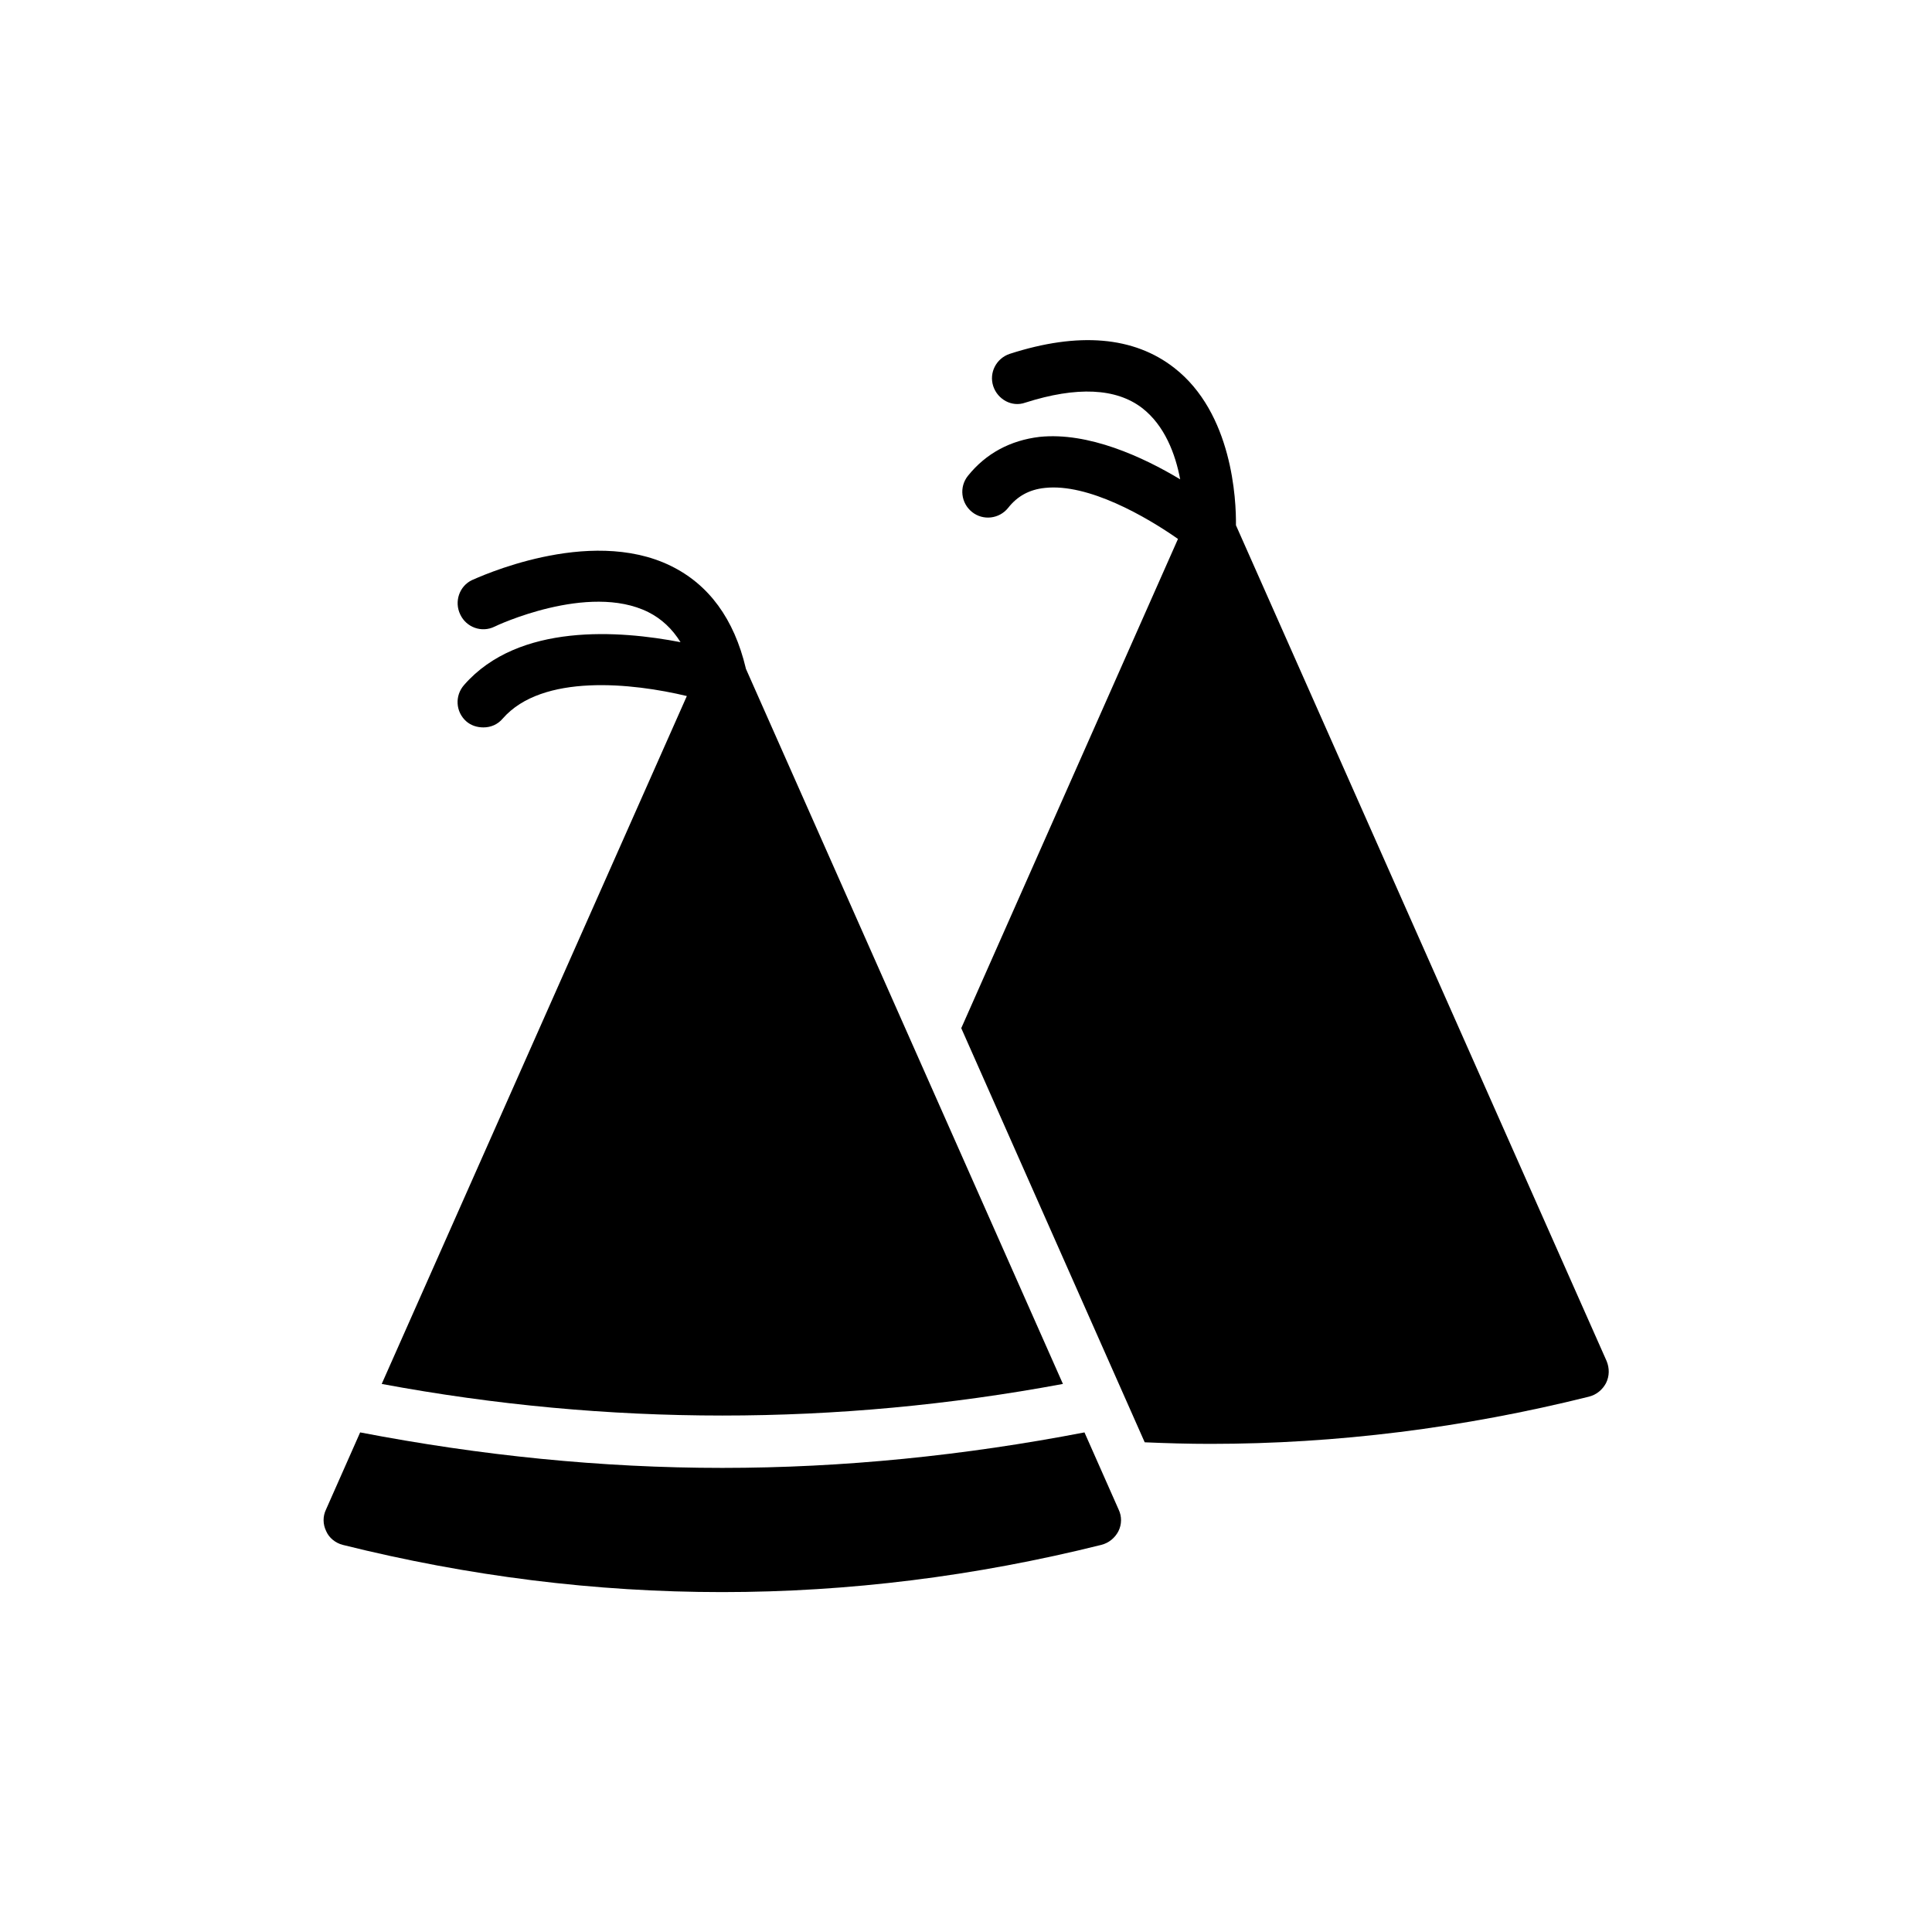
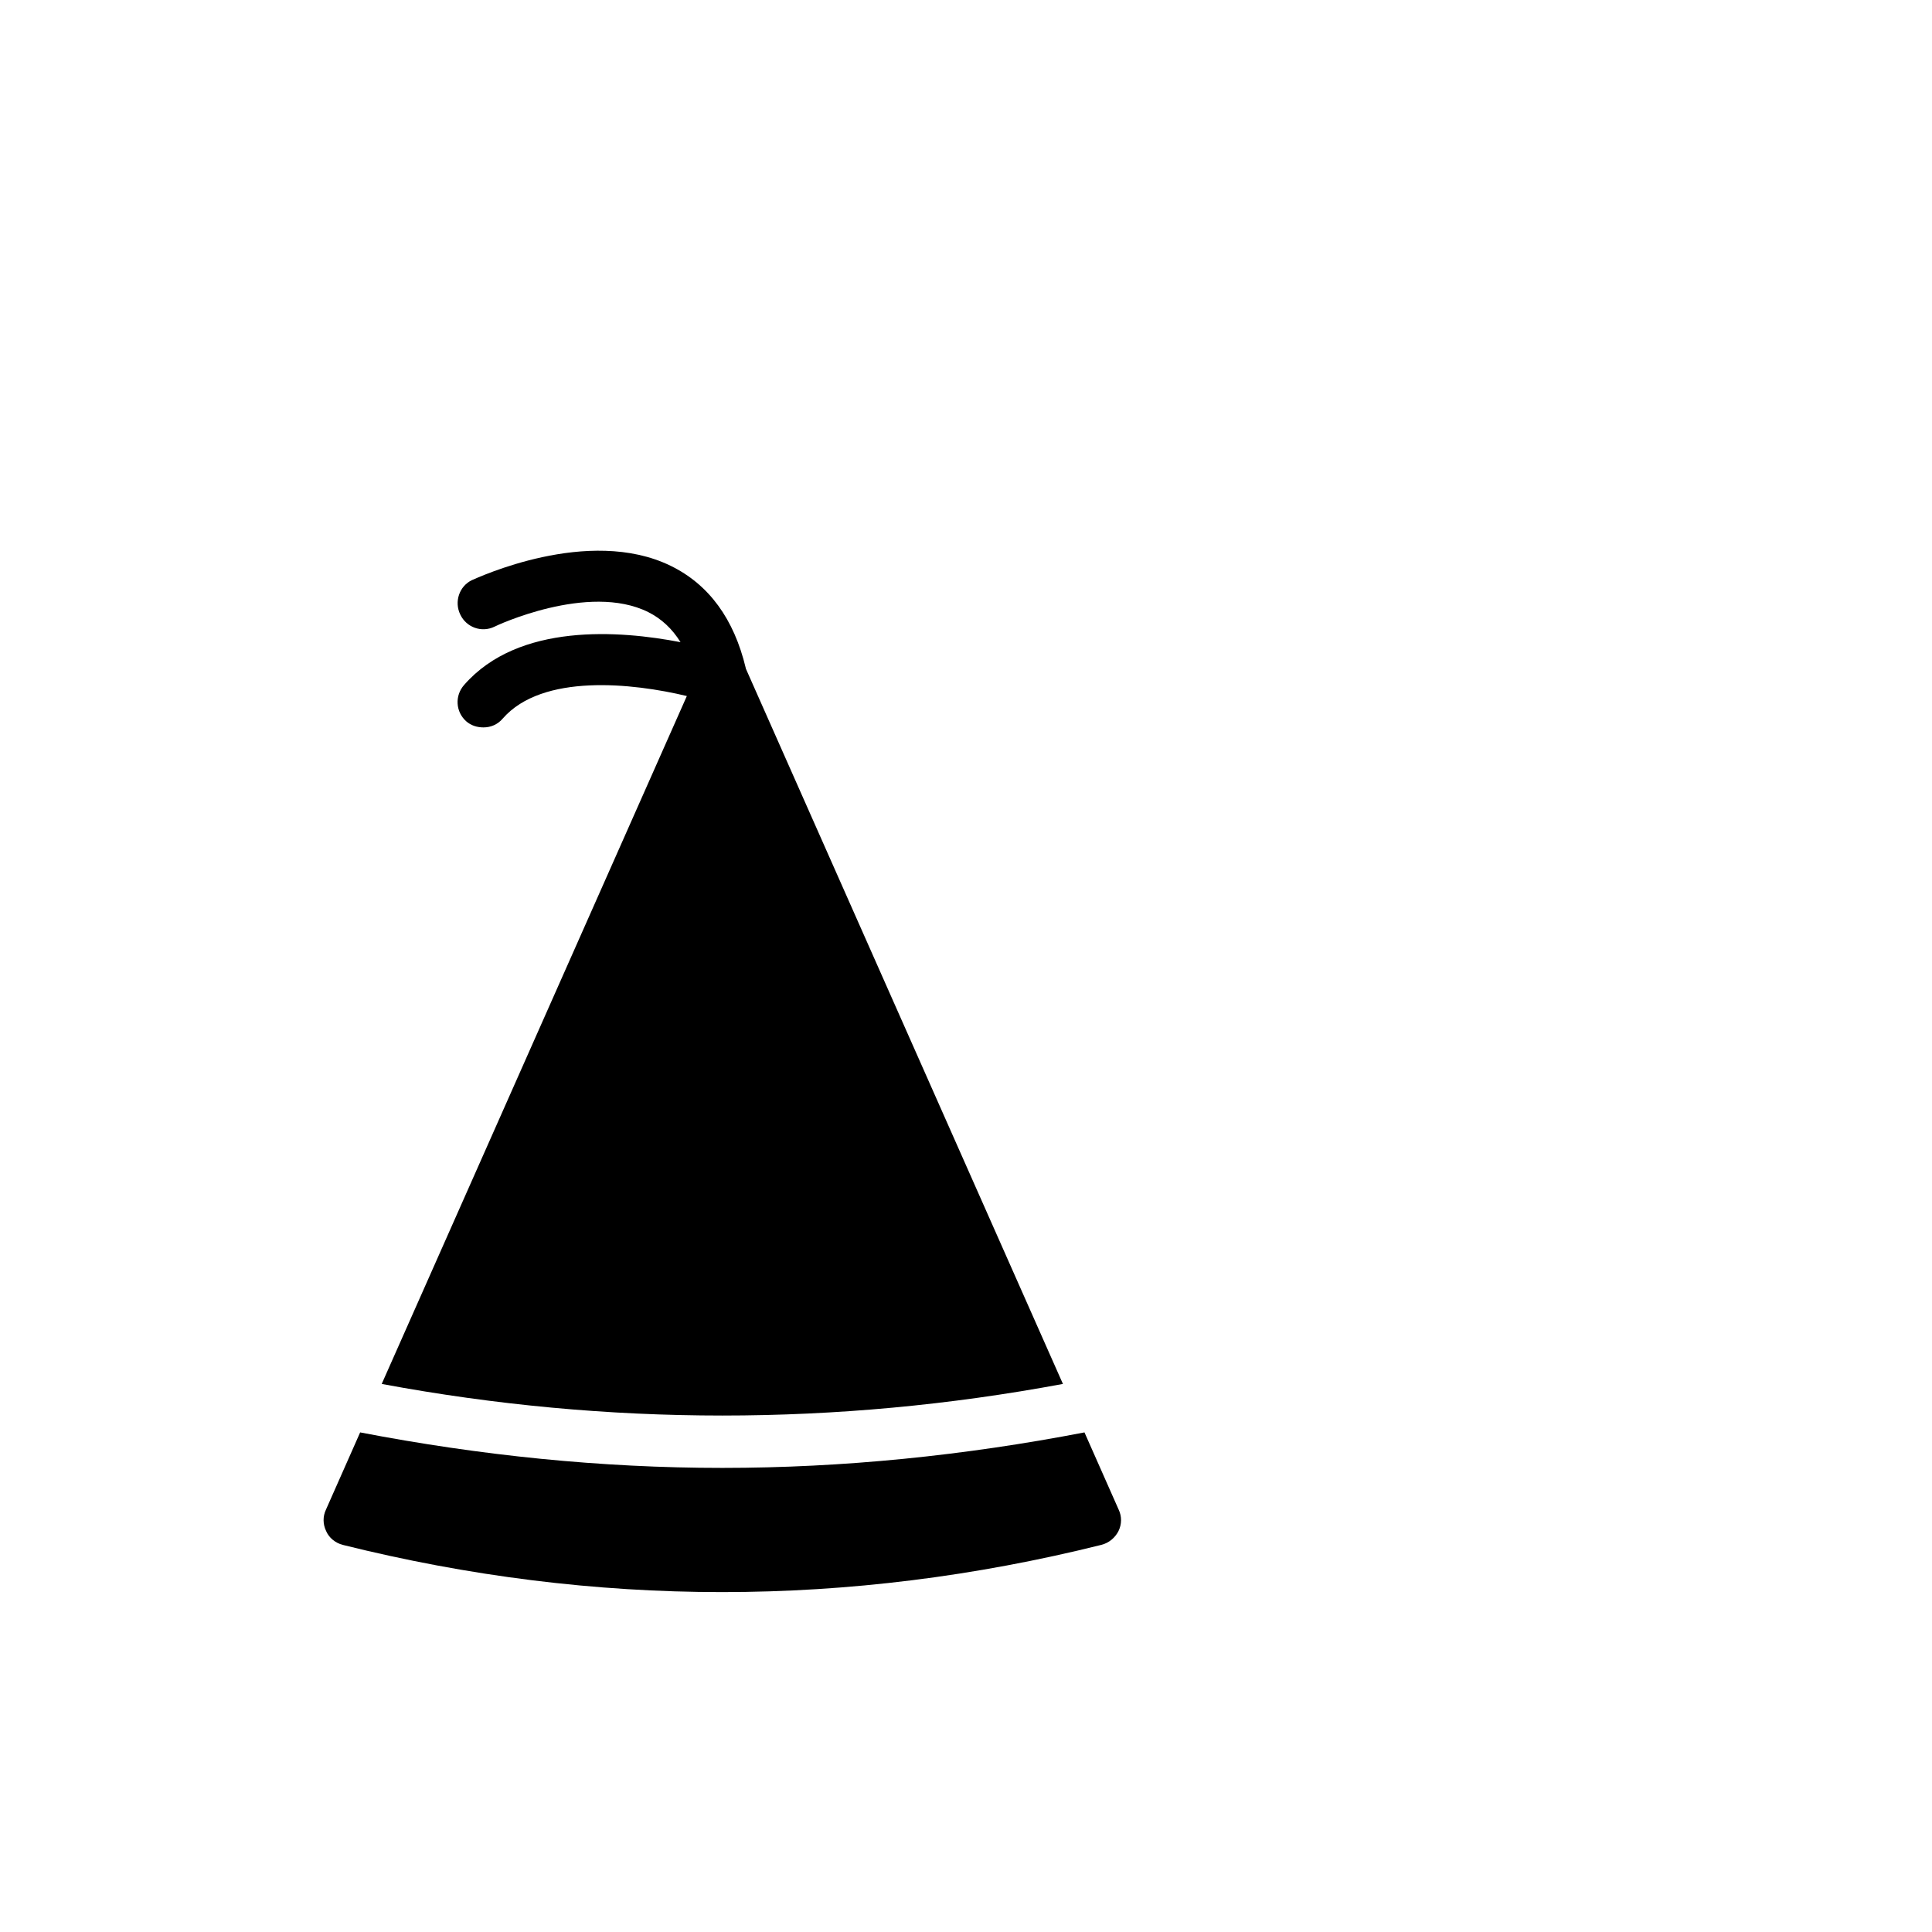
<svg xmlns="http://www.w3.org/2000/svg" fill="#000000" width="800px" height="800px" version="1.1" viewBox="144 144 512 512">
  <g>
-     <path d="m471.54 283.2c0.082-6.719-0.922-29.727-16.375-41.73-10.664-8.312-25.359-9.574-43.578-3.695-3.527 1.176-5.543 4.953-4.367 8.566 1.176 3.527 4.953 5.625 8.48 4.367 13.688-4.367 24.098-3.863 30.984 1.426 5.961 4.617 8.816 12.176 10.078 18.895-9.91-5.961-24.352-12.594-37.281-11.25-7.727 0.922-14.191 4.367-18.977 10.328-2.352 2.938-1.848 7.223 1.09 9.574 2.938 2.352 7.223 1.848 9.574-1.09 2.434-3.106 5.625-4.871 9.742-5.289 11.504-1.258 26.871 7.641 35.266 13.52l-57.434 129.65 48.617 109.75c5.793 0.25 11.586 0.418 17.383 0.418 33.418 0 67.008-4.199 100.34-12.512 2.016-0.504 3.609-1.848 4.535-3.609 0.922-1.848 0.922-3.945 0.168-5.793z" />
    <path d="m321.74 293.95c-21.832-10.664-51.387 3.273-52.648 3.777-3.359 1.594-4.785 5.711-3.106 9.152 1.594 3.359 5.625 4.871 9.07 3.191 0.25-0.168 24.855-11.754 40.723-3.863 3.527 1.762 6.383 4.449 8.566 7.977-16.039-3.106-42.906-5.207-57.352 11.336-2.519 2.856-2.266 7.137 0.586 9.656 1.258 1.09 2.856 1.594 4.535 1.594 1.93 0 3.777-0.754 5.121-2.352 10.496-12.008 34.426-9.406 48.785-5.961l-80.863 182.3c59.953 11.168 120.58 11.168 180.53 0l-84.047-189.6v-0.086c-3.106-13.012-9.742-22.164-19.902-27.121z" />
    <path d="m234.83 553.41c33.336 8.312 66.922 12.512 100.51 12.512 33.586 0 67.176-4.199 100.51-12.512 2.016-0.504 3.609-1.848 4.535-3.609 0.922-1.848 0.922-3.945 0.082-5.711l-9.07-20.488c-31.824 6.129-63.898 9.406-95.977 9.406-32.074 0-64.066-3.273-95.977-9.406l-9.07 20.488c-0.84 1.762-0.84 3.863 0.082 5.711 0.762 1.762 2.441 3.106 4.371 3.609z" />
  </g>
</svg>